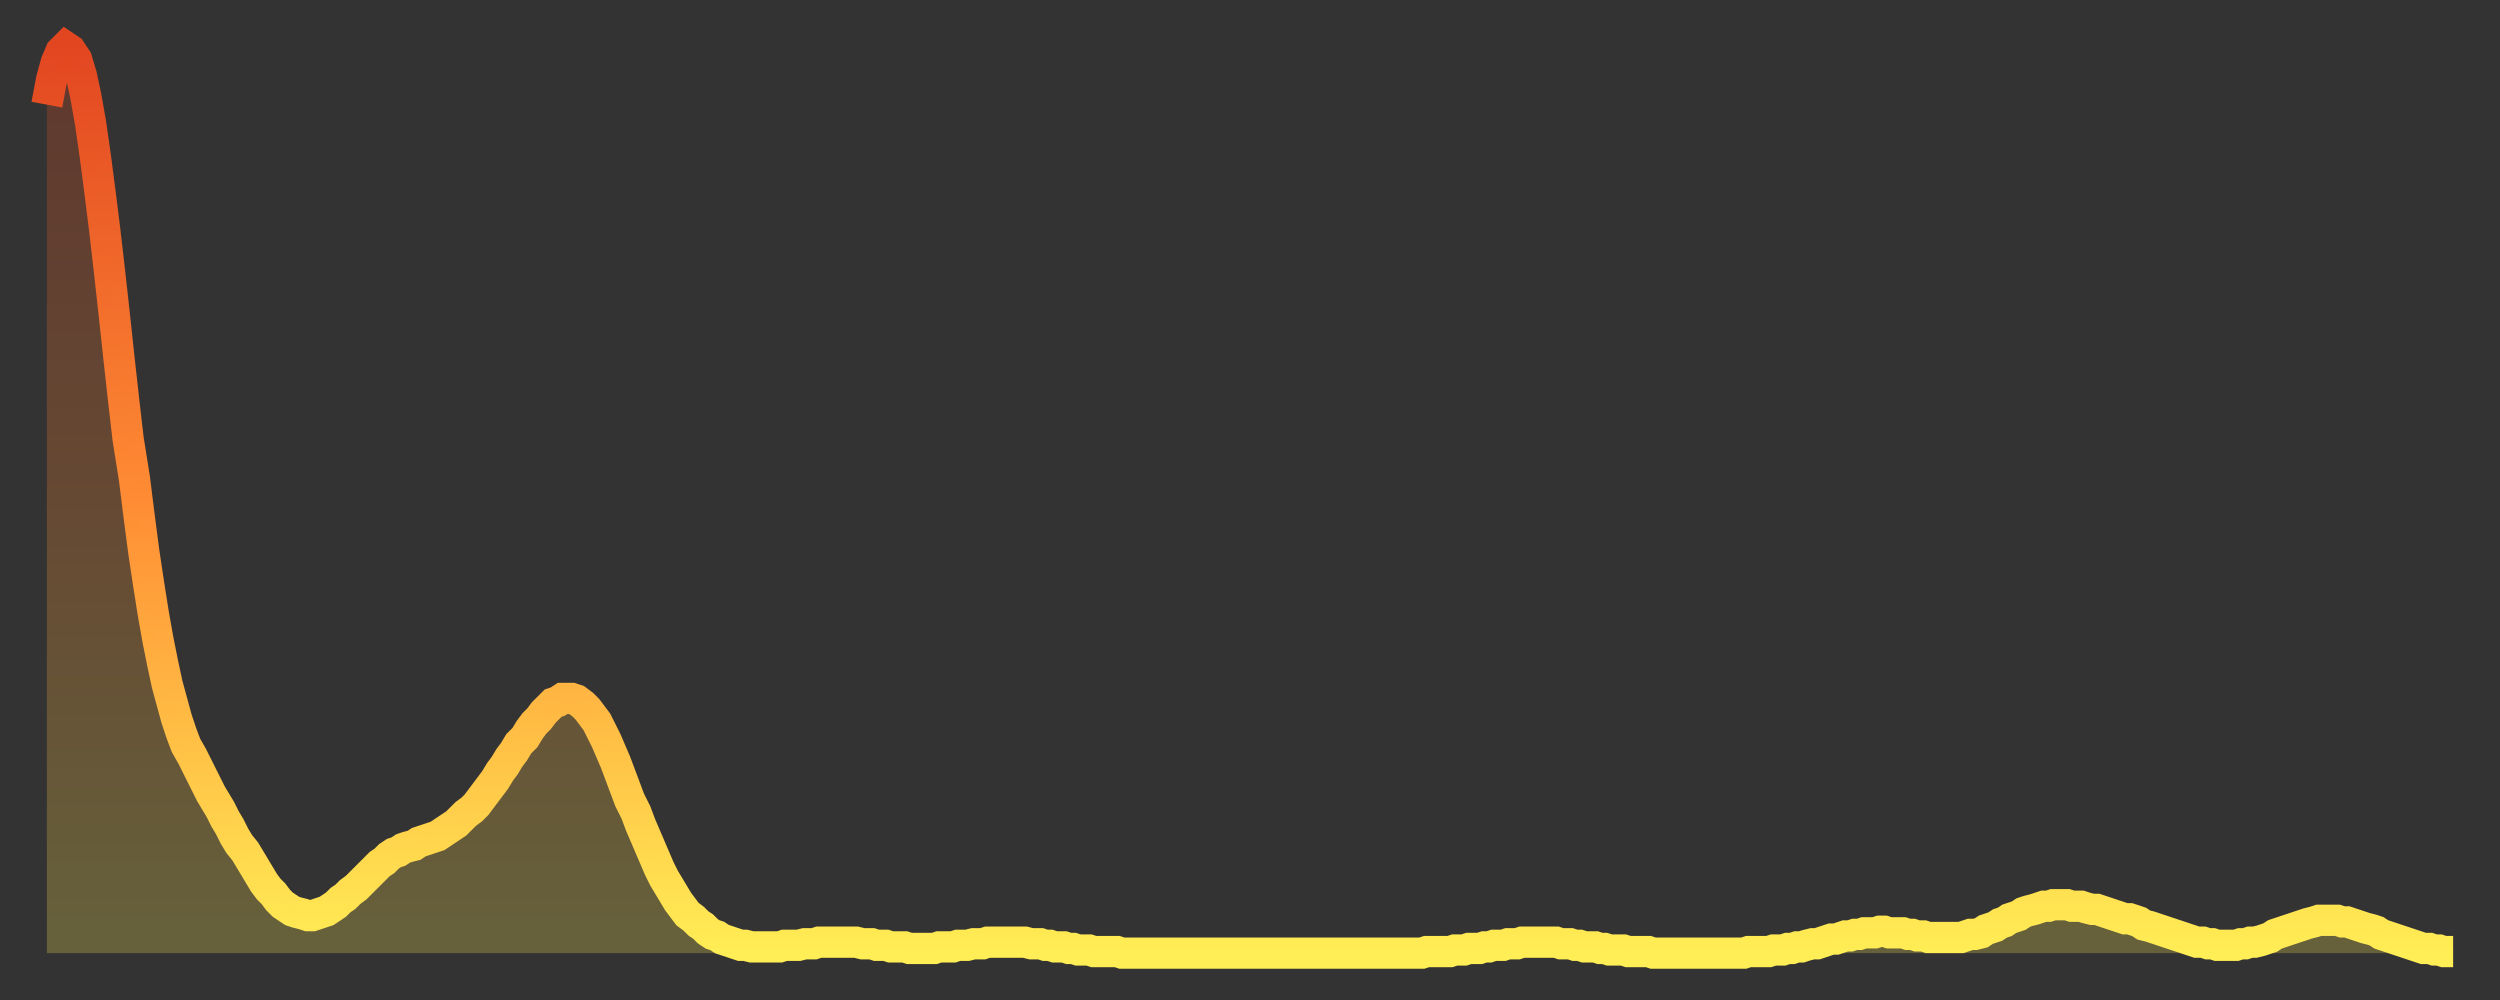
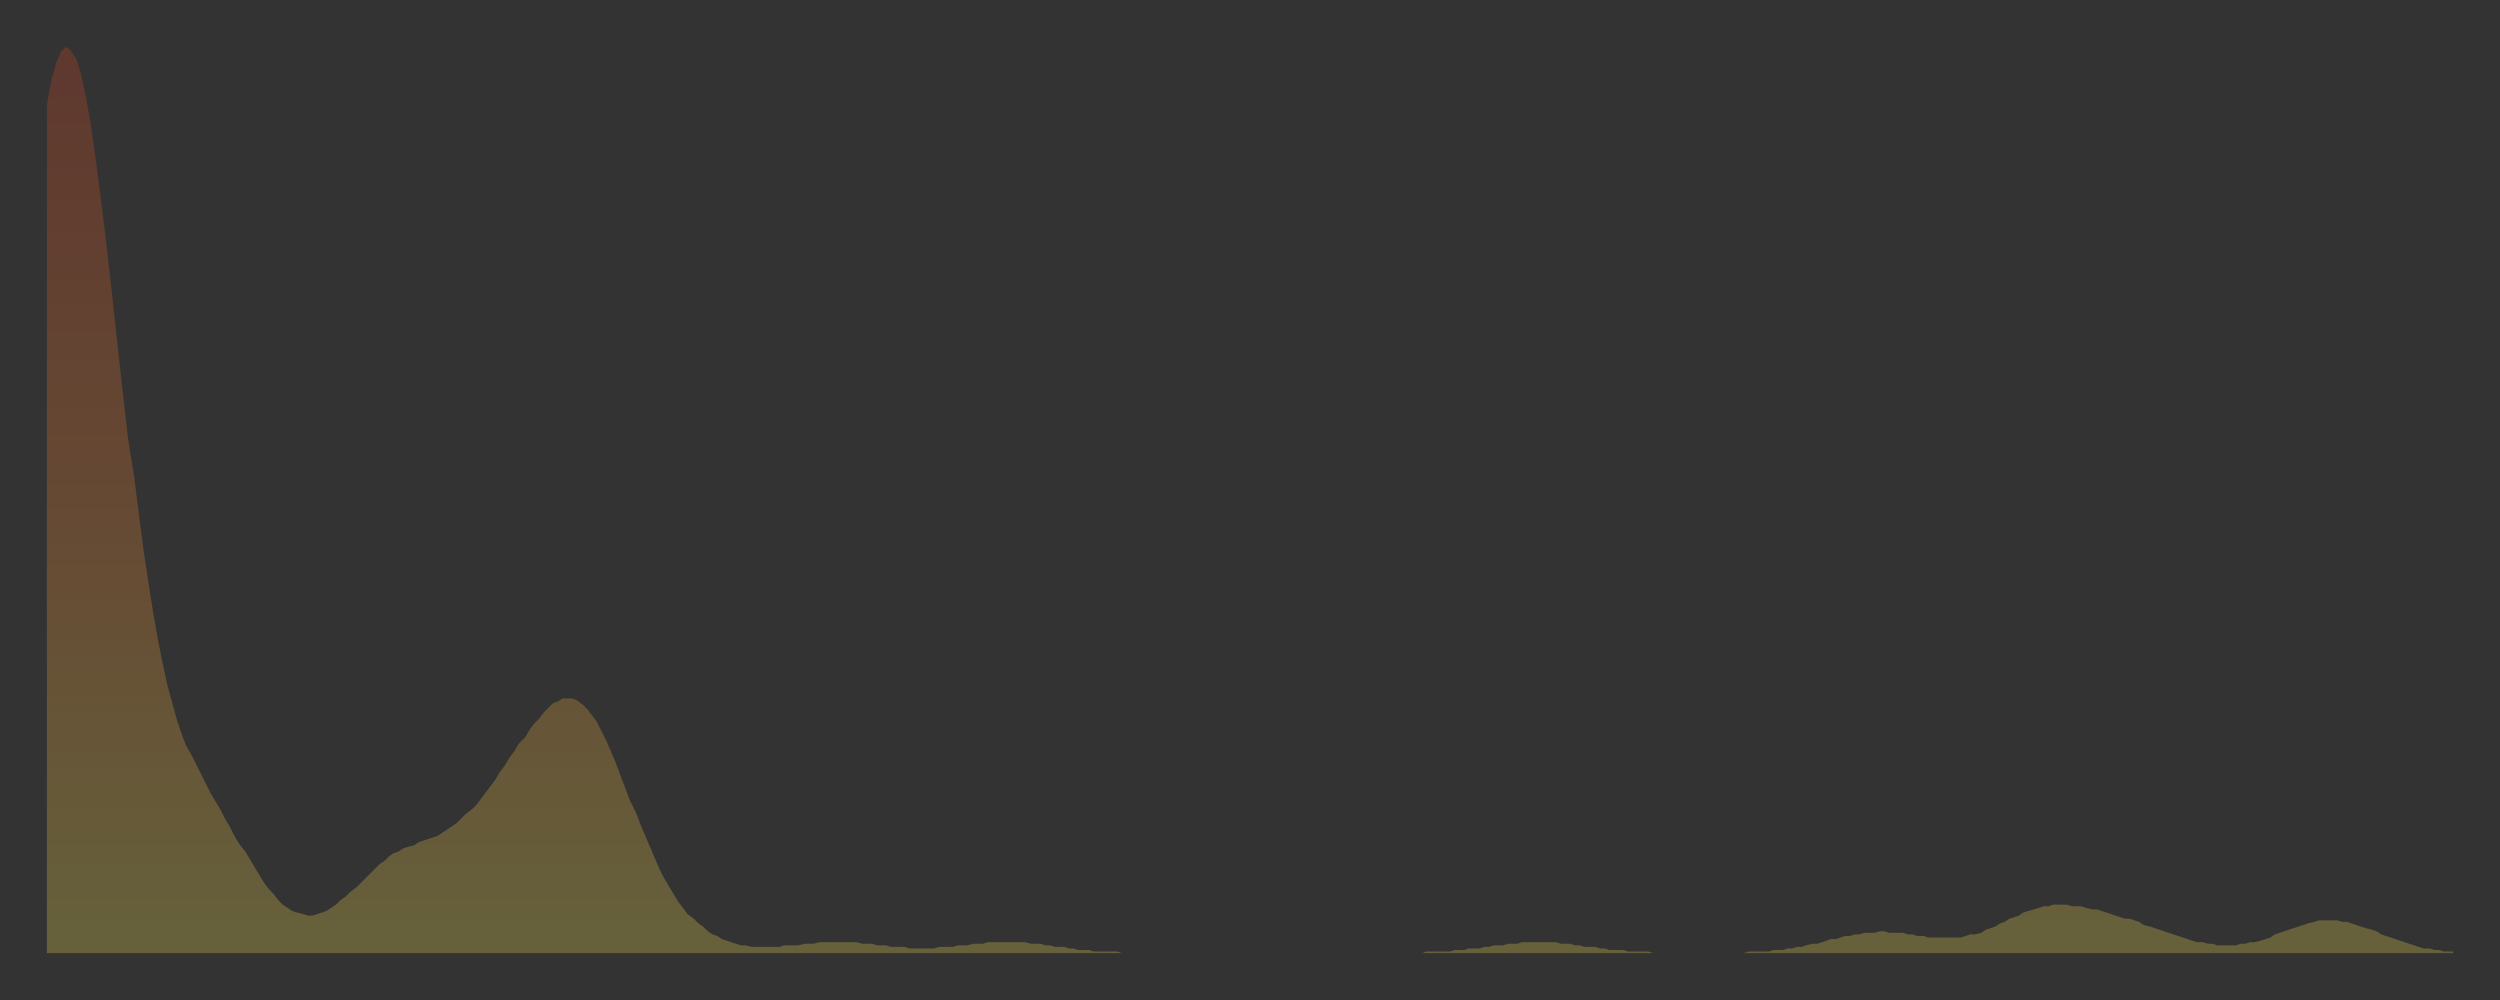
<svg xmlns="http://www.w3.org/2000/svg" baseProfile="full" height="64" version="1.1" width="160">
  <rect width="100%" height="100%" fill="#333333" stroke="none" />
  <defs>
    <linearGradient id="id957262" x1="0" x2="0" y1="0" y2="1">
      <stop offset="0%" stop-color="#e24621" />
      <stop offset="50%" stop-color="#ff8c34" />
      <stop offset="100%" stop-color="#ffee55" />
    </linearGradient>
  </defs>
  <g transform="translate(3,3)">
    <g>
-       <path d="M 0.0 3.7 L 0.3 2.1 0.6 1.0 0.9 0.3 1.2 0.0 1.5 0.2 1.9 0.8 2.2 1.8 2.5 3.2 2.8 4.9 3.1 7.0 3.4 9.3 3.7 11.7 4.0 14.3 4.3 17.0 4.6 19.8 4.9 22.5 5.2 25.1 5.6 27.6 5.9 30.0 6.2 32.3 6.5 34.3 6.8 36.2 7.1 37.9 7.4 39.4 7.7 40.8 8.0 41.9 8.3 43.0 8.6 43.9 8.9 44.7 9.3 45.4 9.6 46.0 9.9 46.6 10.2 47.2 10.5 47.8 10.8 48.3 11.1 48.8 11.4 49.4 11.7 49.9 12.0 50.5 12.3 51.0 12.7 51.5 13.0 52.0 13.3 52.5 13.6 53.0 13.9 53.5 14.2 53.9 14.5 54.2 14.8 54.6 15.1 54.9 15.4 55.1 15.7 55.3 16.0 55.4 16.4 55.5 16.7 55.6 17.0 55.6 17.3 55.5 17.6 55.4 17.9 55.3 18.2 55.1 18.5 54.9 18.8 54.6 19.1 54.4 19.4 54.1 19.8 53.8 20.1 53.5 20.4 53.2 20.7 52.9 21.0 52.6 21.3 52.3 21.6 52.1 21.9 51.8 22.2 51.6 22.5 51.5 22.8 51.3 23.1 51.2 23.5 51.1 23.8 50.9 24.1 50.8 24.4 50.7 24.7 50.6 25.0 50.5 25.3 50.3 25.6 50.1 25.9 49.9 26.2 49.7 26.5 49.4 26.8 49.1 27.2 48.8 27.5 48.5 27.8 48.1 28.1 47.7 28.4 47.3 28.7 46.9 29.0 46.4 29.3 46.0 29.6 45.5 29.9 45.1 30.2 44.6 30.6 44.2 30.9 43.7 31.2 43.3 31.5 43.0 31.8 42.6 32.1 42.3 32.4 42.0 32.7 41.9 33.0 41.7 33.3 41.7 33.6 41.7 33.9 41.8 34.3 42.1 34.6 42.4 34.9 42.8 35.2 43.2 35.5 43.8 35.8 44.4 36.1 45.1 36.4 45.8 36.7 46.6 37.0 47.4 37.3 48.2 37.7 49.0 38.0 49.8 38.3 50.5 38.6 51.2 38.9 51.9 39.2 52.6 39.5 53.2 39.8 53.7 40.1 54.2 40.4 54.7 40.7 55.1 41.0 55.5 41.4 55.8 41.7 56.1 42.0 56.3 42.3 56.6 42.6 56.8 42.9 56.9 43.2 57.1 43.5 57.2 43.8 57.3 44.1 57.4 44.4 57.5 44.7 57.5 45.1 57.6 45.4 57.6 45.7 57.6 46.0 57.6 46.3 57.6 46.6 57.6 46.9 57.6 47.2 57.5 47.5 57.5 47.8 57.5 48.1 57.5 48.5 57.4 48.8 57.4 49.1 57.4 49.4 57.3 49.7 57.3 50.0 57.3 50.3 57.3 50.6 57.3 50.9 57.3 51.2 57.3 51.5 57.3 51.8 57.3 52.2 57.4 52.5 57.4 52.8 57.4 53.1 57.5 53.4 57.5 53.7 57.5 54.0 57.6 54.3 57.6 54.6 57.6 54.9 57.6 55.2 57.7 55.6 57.7 55.9 57.7 56.2 57.7 56.5 57.7 56.8 57.7 57.1 57.6 57.4 57.6 57.7 57.6 58.0 57.6 58.3 57.5 58.6 57.5 58.9 57.5 59.3 57.4 59.6 57.4 59.9 57.4 60.2 57.3 60.5 57.3 60.8 57.3 61.1 57.3 61.4 57.3 61.7 57.3 62.0 57.3 62.3 57.3 62.6 57.3 63.0 57.4 63.3 57.4 63.6 57.4 63.9 57.5 64.2 57.5 64.5 57.6 64.8 57.6 65.1 57.6 65.4 57.7 65.7 57.7 66.0 57.8 66.4 57.8 66.7 57.8 67.0 57.9 67.3 57.9 67.6 57.9 67.9 57.9 68.2 57.9 68.5 57.9 68.8 58.0 69.1 58.0 69.4 58.0 69.7 58.0 70.1 58.0 70.4 58.0 70.7 58.0 71.0 58.0 71.3 58.0 71.6 58.0 71.9 58.0 72.2 58.0 72.5 58.0 72.8 58.0 73.1 58.0 73.5 58.0 73.8 58.0 74.1 58.0 74.4 58.0 74.7 58.0 75.0 58.0 75.3 58.0 75.6 58.0 75.9 58.0 76.2 58.0 76.5 58.0 76.8 58.0 77.2 58.0 77.5 58.0 77.8 58.0 78.1 58.0 78.4 58.0 78.7 58.0 79.0 58.0 79.3 58.0 79.6 58.0 79.9 58.0 80.2 58.0 80.5 58.0 80.9 58.0 81.2 58.0 81.5 58.0 81.8 58.0 82.1 58.0 82.4 58.0 82.7 58.0 83.0 58.0 83.3 58.0 83.6 58.0 83.9 58.0 84.3 58.0 84.6 58.0 84.9 58.0 85.2 58.0 85.5 58.0 85.8 58.0 86.1 58.0 86.4 58.0 86.7 58.0 87.0 58.0 87.3 58.0 87.6 58.0 88.0 58.0 88.3 57.9 88.6 57.9 88.9 57.9 89.2 57.9 89.5 57.9 89.8 57.9 90.1 57.8 90.4 57.8 90.7 57.8 91.0 57.7 91.4 57.7 91.7 57.7 92.0 57.6 92.3 57.6 92.6 57.5 92.9 57.5 93.2 57.5 93.5 57.4 93.8 57.4 94.1 57.4 94.4 57.3 94.7 57.3 95.1 57.3 95.4 57.3 95.7 57.3 96.0 57.3 96.3 57.3 96.6 57.3 96.9 57.4 97.2 57.4 97.5 57.4 97.8 57.5 98.1 57.5 98.4 57.6 98.8 57.6 99.1 57.6 99.4 57.7 99.7 57.7 100.0 57.8 100.3 57.8 100.6 57.8 100.9 57.8 101.2 57.9 101.5 57.9 101.8 57.9 102.2 57.9 102.5 57.9 102.8 58.0 103.1 58.0 103.4 58.0 103.7 58.0 104.0 58.0 104.3 58.0 104.6 58.0 104.9 58.0 105.2 58.0 105.5 58.0 105.9 58.0 106.2 58.0 106.5 58.0 106.8 58.0 107.1 58.0 107.4 58.0 107.7 58.0 108.0 58.0 108.3 58.0 108.6 58.0 108.9 57.9 109.3 57.9 109.6 57.9 109.9 57.9 110.2 57.9 110.5 57.8 110.8 57.8 111.1 57.8 111.4 57.7 111.7 57.7 112.0 57.6 112.3 57.6 112.6 57.5 113.0 57.4 113.3 57.4 113.6 57.3 113.9 57.2 114.2 57.1 114.5 57.1 114.8 57.0 115.1 56.9 115.4 56.9 115.7 56.8 116.0 56.8 116.3 56.7 116.7 56.7 117.0 56.7 117.3 56.6 117.6 56.6 117.9 56.7 118.2 56.7 118.5 56.7 118.8 56.7 119.1 56.8 119.4 56.8 119.7 56.9 120.1 56.9 120.4 57.0 120.7 57.0 121.0 57.0 121.3 57.0 121.6 57.0 121.9 57.0 122.2 57.0 122.5 57.0 122.8 56.9 123.1 56.8 123.4 56.8 123.8 56.7 124.1 56.5 124.4 56.4 124.7 56.3 125.0 56.1 125.3 56.0 125.6 55.8 125.9 55.7 126.2 55.6 126.5 55.4 126.8 55.3 127.2 55.2 127.5 55.1 127.8 55.0 128.1 55.0 128.4 54.9 128.7 54.9 129.0 54.9 129.3 54.9 129.6 55.0 129.9 55.0 130.2 55.0 130.5 55.1 130.9 55.2 131.2 55.2 131.5 55.3 131.8 55.4 132.1 55.5 132.4 55.6 132.7 55.7 133.0 55.8 133.3 55.8 133.6 55.9 133.9 56.0 134.2 56.2 134.6 56.3 134.9 56.4 135.2 56.5 135.5 56.6 135.8 56.7 136.1 56.8 136.4 56.9 136.7 57.0 137.0 57.1 137.3 57.2 137.6 57.3 138.0 57.3 138.3 57.4 138.6 57.4 138.9 57.5 139.2 57.5 139.5 57.5 139.8 57.5 140.1 57.5 140.4 57.4 140.7 57.4 141.0 57.3 141.3 57.3 141.7 57.2 142.0 57.1 142.3 57.0 142.6 56.8 142.9 56.7 143.2 56.6 143.5 56.5 143.8 56.4 144.1 56.3 144.4 56.2 144.7 56.1 145.1 56.0 145.4 55.9 145.7 55.9 146.0 55.9 146.3 55.9 146.6 55.9 146.9 56.0 147.2 56.0 147.5 56.1 147.8 56.2 148.1 56.3 148.4 56.4 148.8 56.5 149.1 56.6 149.4 56.8 149.7 56.9 150.0 57.0 150.3 57.1 150.6 57.2 150.9 57.3 151.2 57.4 151.5 57.5 151.8 57.6 152.1 57.7 152.5 57.7 152.8 57.8 153.1 57.8 153.4 57.9 153.7 57.9 154.0 57.9" fill="none" id="graph-curve" opacity="1" stroke="url(#id957262)" stroke-width="2" />
      <path d="M 0 58 L 0.0 3.7 0.3 2.1 0.6 1.0 0.9 0.3 1.2 0.0 1.5 0.2 1.9 0.8 2.2 1.8 2.5 3.2 2.8 4.9 3.1 7.0 3.4 9.3 3.7 11.7 4.0 14.3 4.3 17.0 4.6 19.8 4.9 22.5 5.2 25.1 5.6 27.6 5.9 30.0 6.2 32.3 6.5 34.3 6.8 36.2 7.1 37.9 7.4 39.4 7.7 40.8 8.0 41.9 8.3 43.0 8.6 43.9 8.9 44.7 9.3 45.4 9.6 46.0 9.9 46.6 10.2 47.2 10.5 47.8 10.8 48.3 11.1 48.8 11.4 49.4 11.7 49.9 12.0 50.5 12.3 51.0 12.7 51.5 13.0 52.0 13.3 52.5 13.6 53.0 13.9 53.5 14.2 53.9 14.5 54.2 14.8 54.6 15.1 54.9 15.4 55.1 15.7 55.3 16.0 55.4 16.4 55.5 16.7 55.6 17.0 55.6 17.3 55.5 17.6 55.4 17.9 55.3 18.2 55.1 18.5 54.9 18.8 54.6 19.1 54.4 19.4 54.1 19.8 53.8 20.1 53.5 20.4 53.2 20.7 52.9 21.0 52.6 21.3 52.3 21.6 52.1 21.9 51.8 22.2 51.6 22.5 51.5 22.8 51.3 23.1 51.2 23.5 51.1 23.8 50.9 24.1 50.8 24.4 50.7 24.7 50.6 25.0 50.5 25.3 50.3 25.6 50.1 25.9 49.9 26.2 49.7 26.5 49.4 26.8 49.1 27.2 48.8 27.5 48.5 27.8 48.1 28.1 47.7 28.4 47.3 28.7 46.9 29.0 46.4 29.3 46.0 29.6 45.5 29.9 45.1 30.2 44.6 30.6 44.2 30.9 43.7 31.2 43.3 31.5 43.0 31.8 42.6 32.1 42.3 32.4 42.0 32.7 41.9 33.0 41.7 33.3 41.7 33.6 41.7 33.9 41.8 34.3 42.1 34.6 42.4 34.9 42.8 35.2 43.2 35.5 43.8 35.8 44.4 36.1 45.1 36.4 45.8 36.7 46.6 37.0 47.4 37.3 48.2 37.7 49.0 38.0 49.8 38.3 50.5 38.6 51.2 38.9 51.9 39.2 52.6 39.5 53.2 39.8 53.7 40.1 54.2 40.4 54.7 40.7 55.1 41.0 55.5 41.4 55.8 41.7 56.1 42.0 56.3 42.3 56.6 42.6 56.8 42.9 56.9 43.2 57.1 43.5 57.2 43.8 57.3 44.1 57.4 44.4 57.5 44.7 57.5 45.1 57.6 45.4 57.6 45.7 57.6 46.0 57.6 46.3 57.6 46.6 57.6 46.9 57.6 47.2 57.5 47.5 57.5 47.8 57.5 48.1 57.5 48.5 57.4 48.8 57.4 49.1 57.4 49.4 57.3 49.7 57.3 50.0 57.3 50.3 57.3 50.6 57.3 50.9 57.3 51.2 57.3 51.5 57.3 51.8 57.3 52.2 57.4 52.5 57.4 52.8 57.4 53.1 57.5 53.4 57.5 53.7 57.5 54.0 57.6 54.3 57.6 54.6 57.6 54.9 57.6 55.2 57.7 55.6 57.7 55.9 57.7 56.2 57.7 56.5 57.7 56.8 57.7 57.1 57.6 57.4 57.6 57.7 57.6 58.0 57.6 58.3 57.5 58.6 57.5 58.9 57.5 59.3 57.4 59.6 57.4 59.9 57.4 60.2 57.3 60.5 57.3 60.8 57.3 61.1 57.3 61.4 57.3 61.7 57.3 62.0 57.3 62.3 57.3 62.6 57.3 63.0 57.4 63.3 57.4 63.6 57.4 63.9 57.5 64.2 57.5 64.5 57.6 64.8 57.6 65.1 57.6 65.4 57.7 65.7 57.7 66.0 57.8 66.4 57.8 66.7 57.8 67.0 57.9 67.3 57.9 67.6 57.9 67.9 57.9 68.2 57.9 68.5 57.9 68.8 58.0 69.1 58.0 69.4 58.0 69.7 58.0 70.1 58.0 70.4 58.0 70.7 58.0 71.0 58.0 71.3 58.0 71.6 58.0 71.9 58.0 72.2 58.0 72.5 58.0 72.8 58.0 73.1 58.0 73.5 58.0 73.8 58.0 74.1 58.0 74.4 58.0 74.7 58.0 75.0 58.0 75.3 58.0 75.6 58.0 75.9 58.0 76.2 58.0 76.5 58.0 76.8 58.0 77.2 58.0 77.5 58.0 77.8 58.0 78.1 58.0 78.4 58.0 78.7 58.0 79.0 58.0 79.3 58.0 79.6 58.0 79.9 58.0 80.2 58.0 80.5 58.0 80.9 58.0 81.2 58.0 81.5 58.0 81.8 58.0 82.1 58.0 82.4 58.0 82.7 58.0 83.0 58.0 83.3 58.0 83.6 58.0 83.9 58.0 84.3 58.0 84.6 58.0 84.9 58.0 85.2 58.0 85.5 58.0 85.8 58.0 86.1 58.0 86.4 58.0 86.7 58.0 87.0 58.0 87.3 58.0 87.6 58.0 88.0 58.0 88.3 57.9 88.6 57.9 88.9 57.9 89.2 57.9 89.5 57.9 89.8 57.9 90.1 57.8 90.4 57.8 90.7 57.8 91.0 57.7 91.4 57.7 91.7 57.7 92.0 57.6 92.3 57.6 92.6 57.5 92.9 57.5 93.2 57.5 93.5 57.4 93.8 57.4 94.1 57.4 94.4 57.3 94.7 57.3 95.1 57.3 95.4 57.3 95.7 57.3 96.0 57.3 96.3 57.3 96.6 57.3 96.9 57.4 97.2 57.4 97.5 57.4 97.8 57.5 98.1 57.5 98.4 57.6 98.8 57.6 99.1 57.6 99.4 57.7 99.7 57.7 100.0 57.8 100.3 57.8 100.6 57.8 100.9 57.8 101.2 57.9 101.5 57.9 101.8 57.9 102.2 57.9 102.5 57.9 102.8 58.0 103.1 58.0 103.4 58.0 103.7 58.0 104.0 58.0 104.3 58.0 104.6 58.0 104.9 58.0 105.2 58.0 105.5 58.0 105.9 58.0 106.2 58.0 106.5 58.0 106.8 58.0 107.1 58.0 107.4 58.0 107.7 58.0 108.0 58.0 108.3 58.0 108.6 58.0 108.9 57.9 109.3 57.9 109.6 57.9 109.9 57.9 110.2 57.9 110.5 57.8 110.8 57.8 111.1 57.8 111.4 57.7 111.7 57.7 112.0 57.6 112.3 57.6 112.6 57.5 113.0 57.4 113.3 57.4 113.6 57.3 113.9 57.2 114.2 57.1 114.5 57.1 114.8 57.0 115.1 56.9 115.4 56.9 115.7 56.8 116.0 56.8 116.3 56.7 116.7 56.7 117.0 56.7 117.3 56.6 117.6 56.6 117.9 56.7 118.2 56.7 118.5 56.7 118.8 56.7 119.1 56.8 119.4 56.8 119.7 56.9 120.1 56.9 120.4 57.0 120.7 57.0 121.0 57.0 121.3 57.0 121.6 57.0 121.9 57.0 122.2 57.0 122.5 57.0 122.8 56.9 123.1 56.8 123.4 56.8 123.8 56.7 124.1 56.5 124.4 56.4 124.7 56.3 125.0 56.1 125.3 56.0 125.6 55.8 125.9 55.7 126.2 55.6 126.5 55.4 126.8 55.3 127.2 55.2 127.5 55.1 127.8 55.0 128.1 55.0 128.4 54.9 128.7 54.9 129.0 54.9 129.3 54.9 129.6 55.0 129.9 55.0 130.2 55.0 130.5 55.1 130.9 55.2 131.2 55.2 131.5 55.3 131.8 55.4 132.1 55.5 132.4 55.6 132.7 55.7 133.0 55.8 133.3 55.8 133.6 55.9 133.9 56.0 134.2 56.2 134.6 56.3 134.9 56.4 135.2 56.5 135.5 56.6 135.8 56.7 136.1 56.8 136.4 56.9 136.7 57.0 137.0 57.1 137.3 57.2 137.6 57.3 138.0 57.3 138.3 57.4 138.6 57.4 138.9 57.5 139.2 57.5 139.5 57.5 139.8 57.5 140.1 57.5 140.4 57.4 140.7 57.4 141.0 57.3 141.3 57.3 141.7 57.2 142.0 57.1 142.3 57.0 142.6 56.8 142.9 56.7 143.2 56.6 143.5 56.5 143.8 56.4 144.1 56.3 144.4 56.2 144.7 56.1 145.1 56.0 145.4 55.9 145.7 55.9 146.0 55.9 146.3 55.9 146.6 55.9 146.9 56.0 147.2 56.0 147.5 56.1 147.8 56.2 148.1 56.3 148.4 56.4 148.8 56.5 149.1 56.6 149.4 56.8 149.7 56.9 150.0 57.0 150.3 57.1 150.6 57.2 150.9 57.3 151.2 57.4 151.5 57.5 151.8 57.6 152.1 57.7 152.5 57.7 152.8 57.8 153.1 57.8 153.4 57.9 153.7 57.9 154.0 57.9 154 58" fill="url(#id957262)" fill-opacity=".25" id="graph-shadow" />
    </g>
  </g>
</svg>